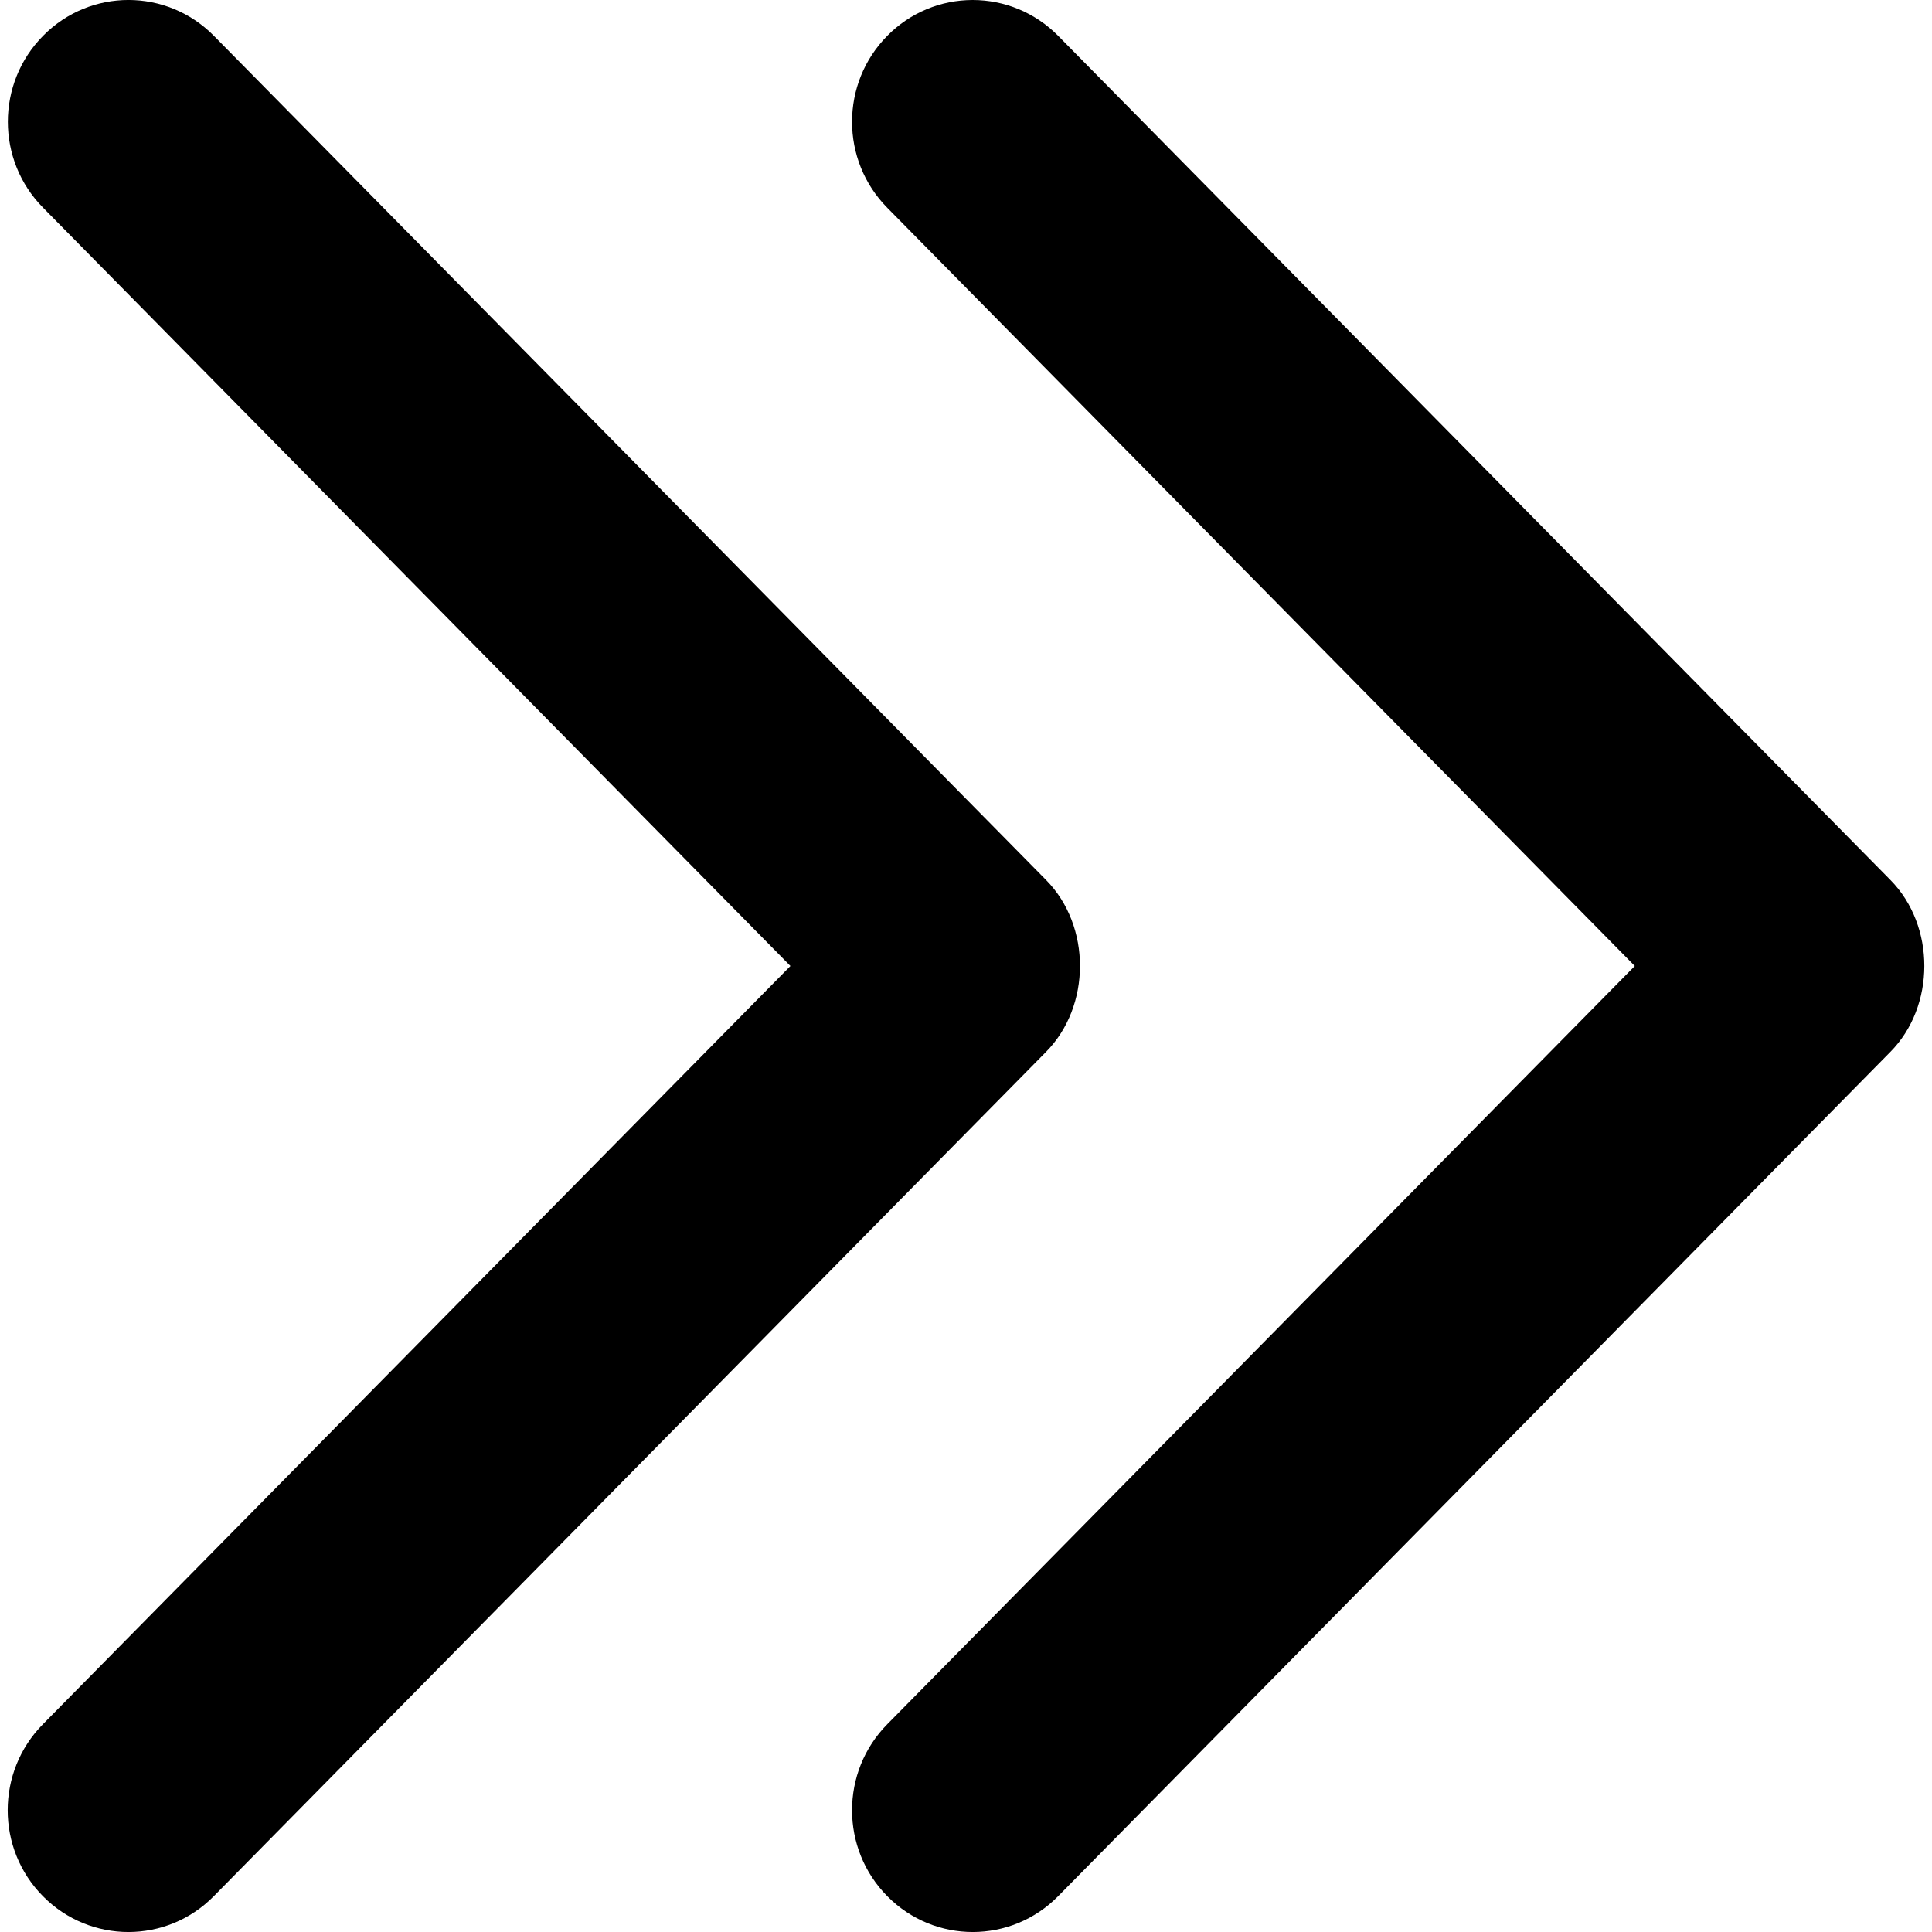
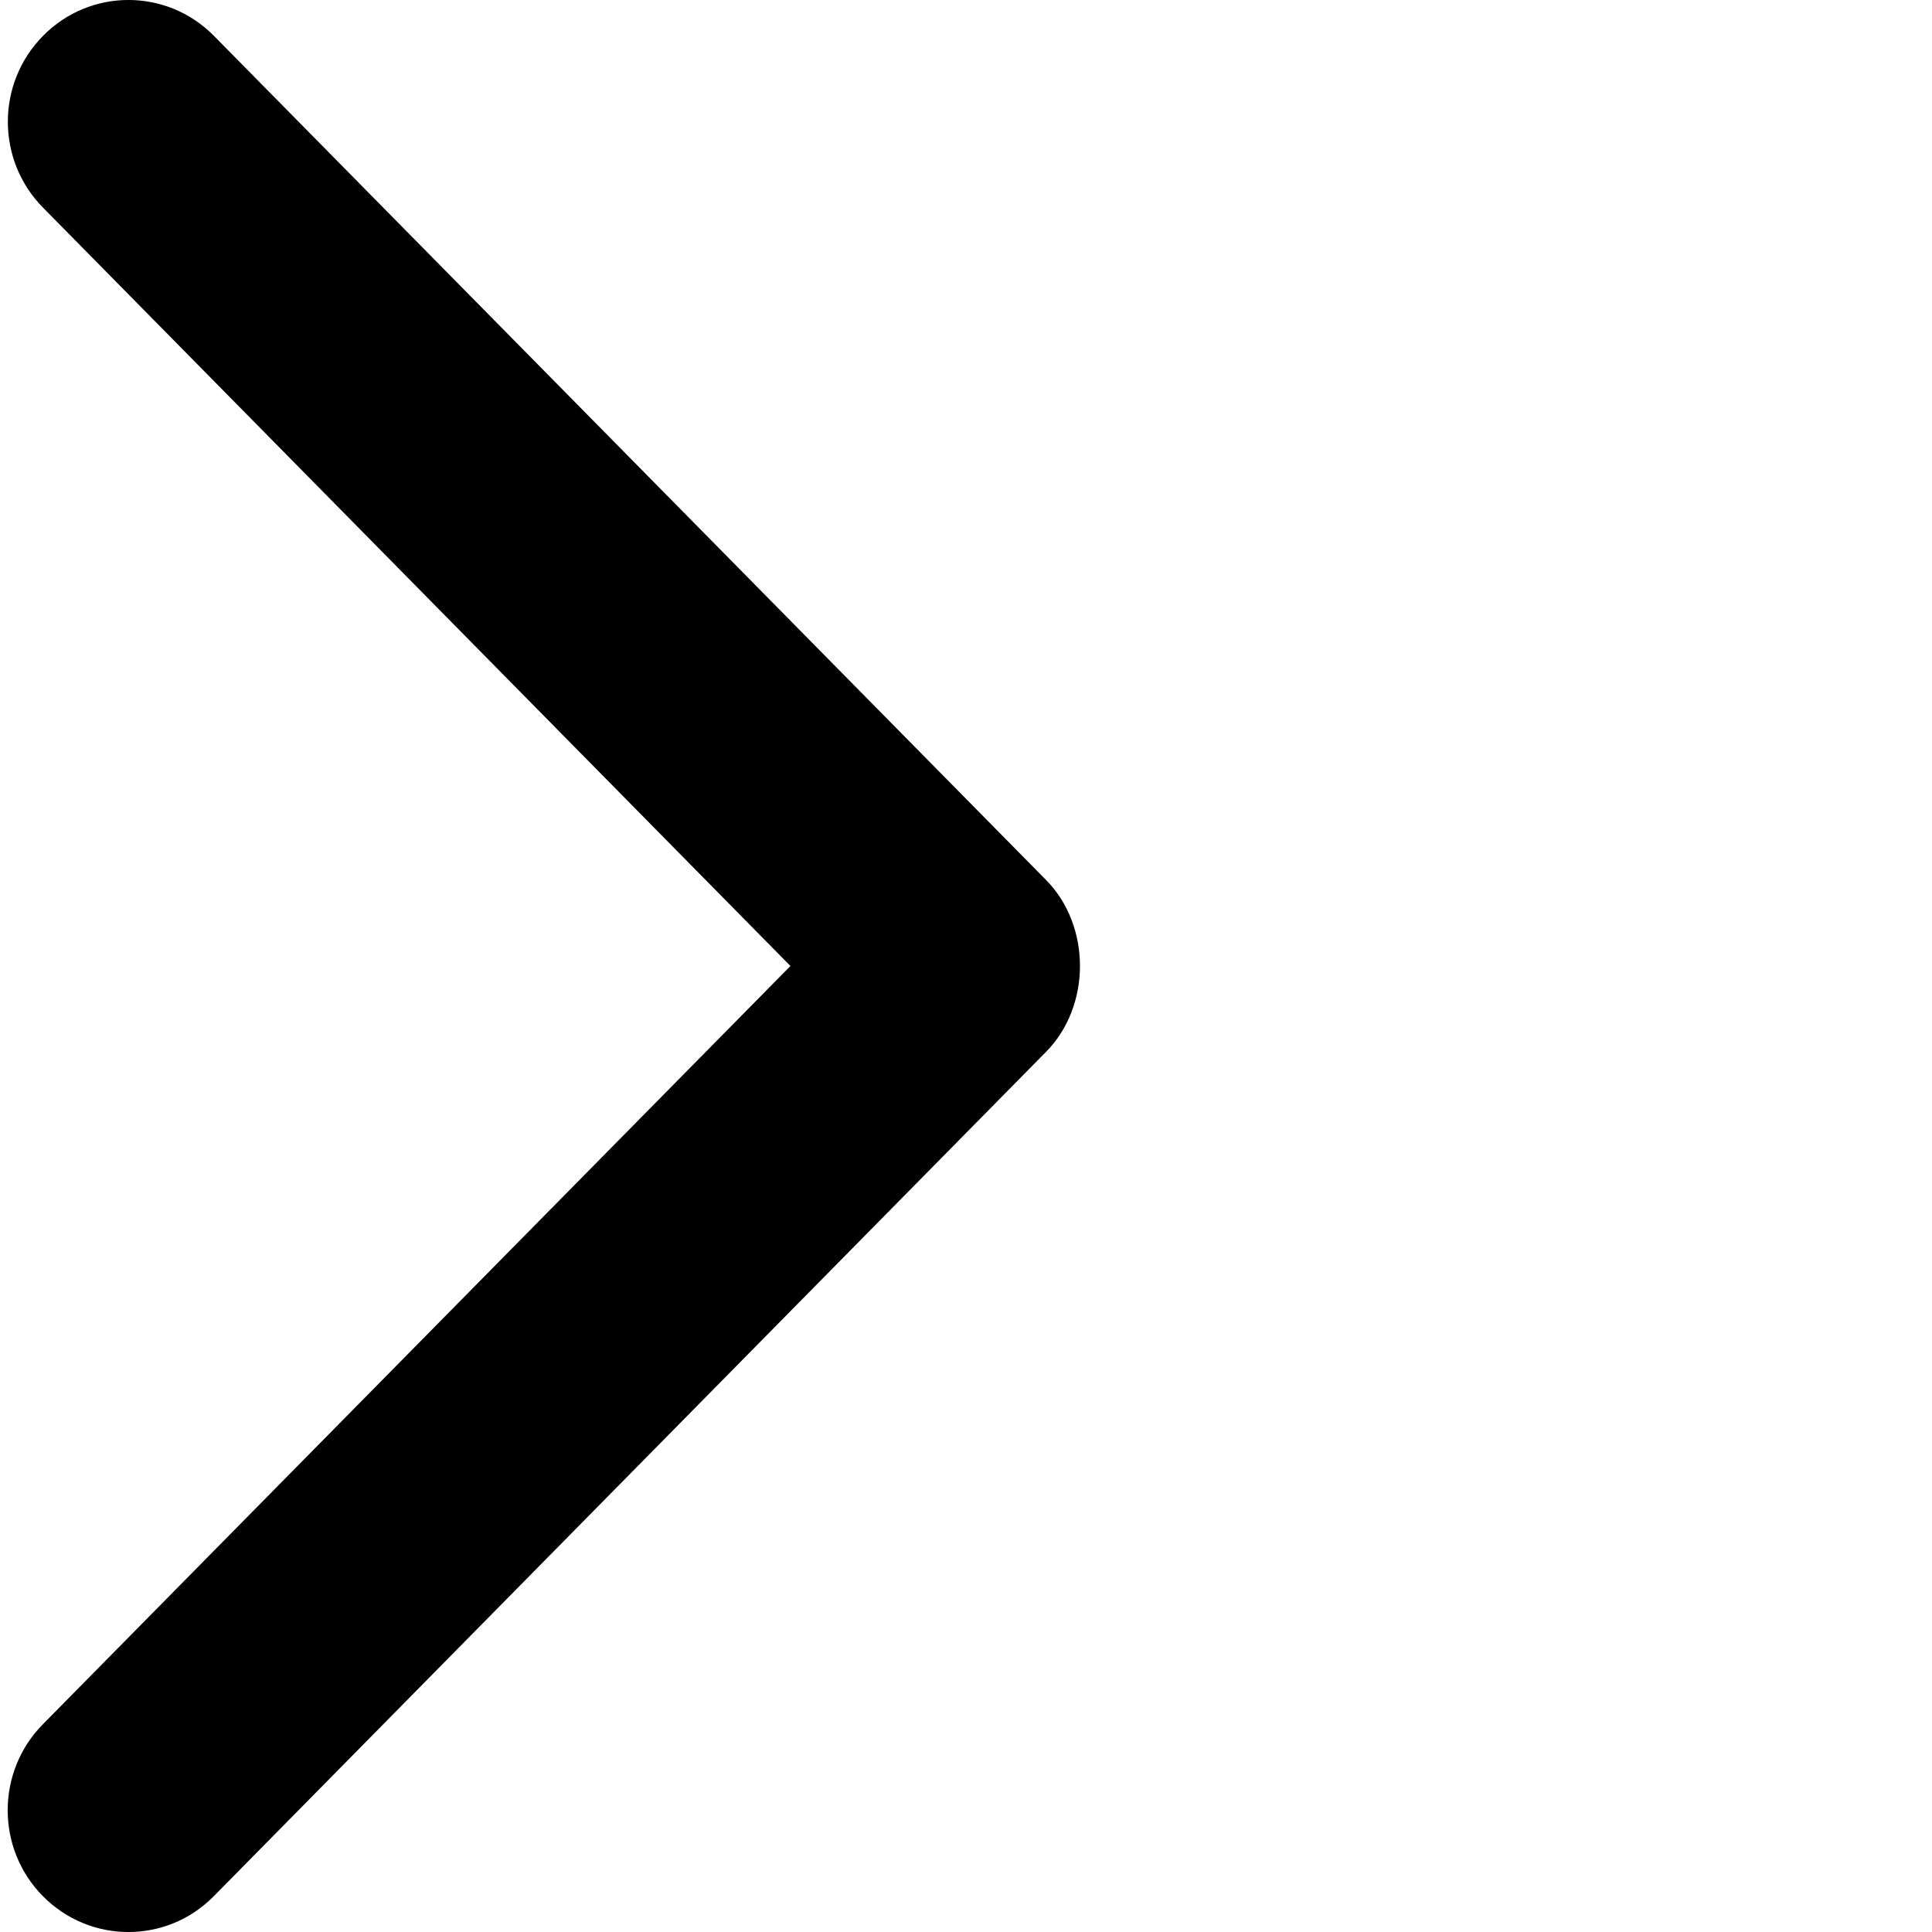
<svg xmlns="http://www.w3.org/2000/svg" width="24" height="24" viewBox="0 0 24 24" fill="none">
-   <path d="M23.482 10.93L13.143 0.443C13.004 0.303 12.839 0.191 12.657 0.115C12.476 0.039 12.28 0 12.083 0C11.886 0 11.691 0.039 11.509 0.115C11.327 0.191 11.162 0.303 11.024 0.443C10.438 1.033 10.438 1.992 11.024 2.583L20.308 12L11.024 21.417C10.438 22.008 10.438 22.967 11.024 23.557C11.61 24.148 12.558 24.148 13.143 23.557L23.48 13.07C24.045 12.502 24.047 11.5 23.482 10.93Z" fill="black" />
  <path d="M12.993 10.93L2.655 0.443C2.07 -0.148 1.121 -0.148 0.537 0.443C-0.049 1.033 -0.049 1.992 0.537 2.582L9.819 12L0.535 21.417C-0.051 22.008 -0.051 22.967 0.535 23.557C1.121 24.148 2.07 24.148 2.654 23.557L12.991 13.07C13.556 12.502 13.558 11.5 12.993 10.93Z" fill="black" />
</svg>